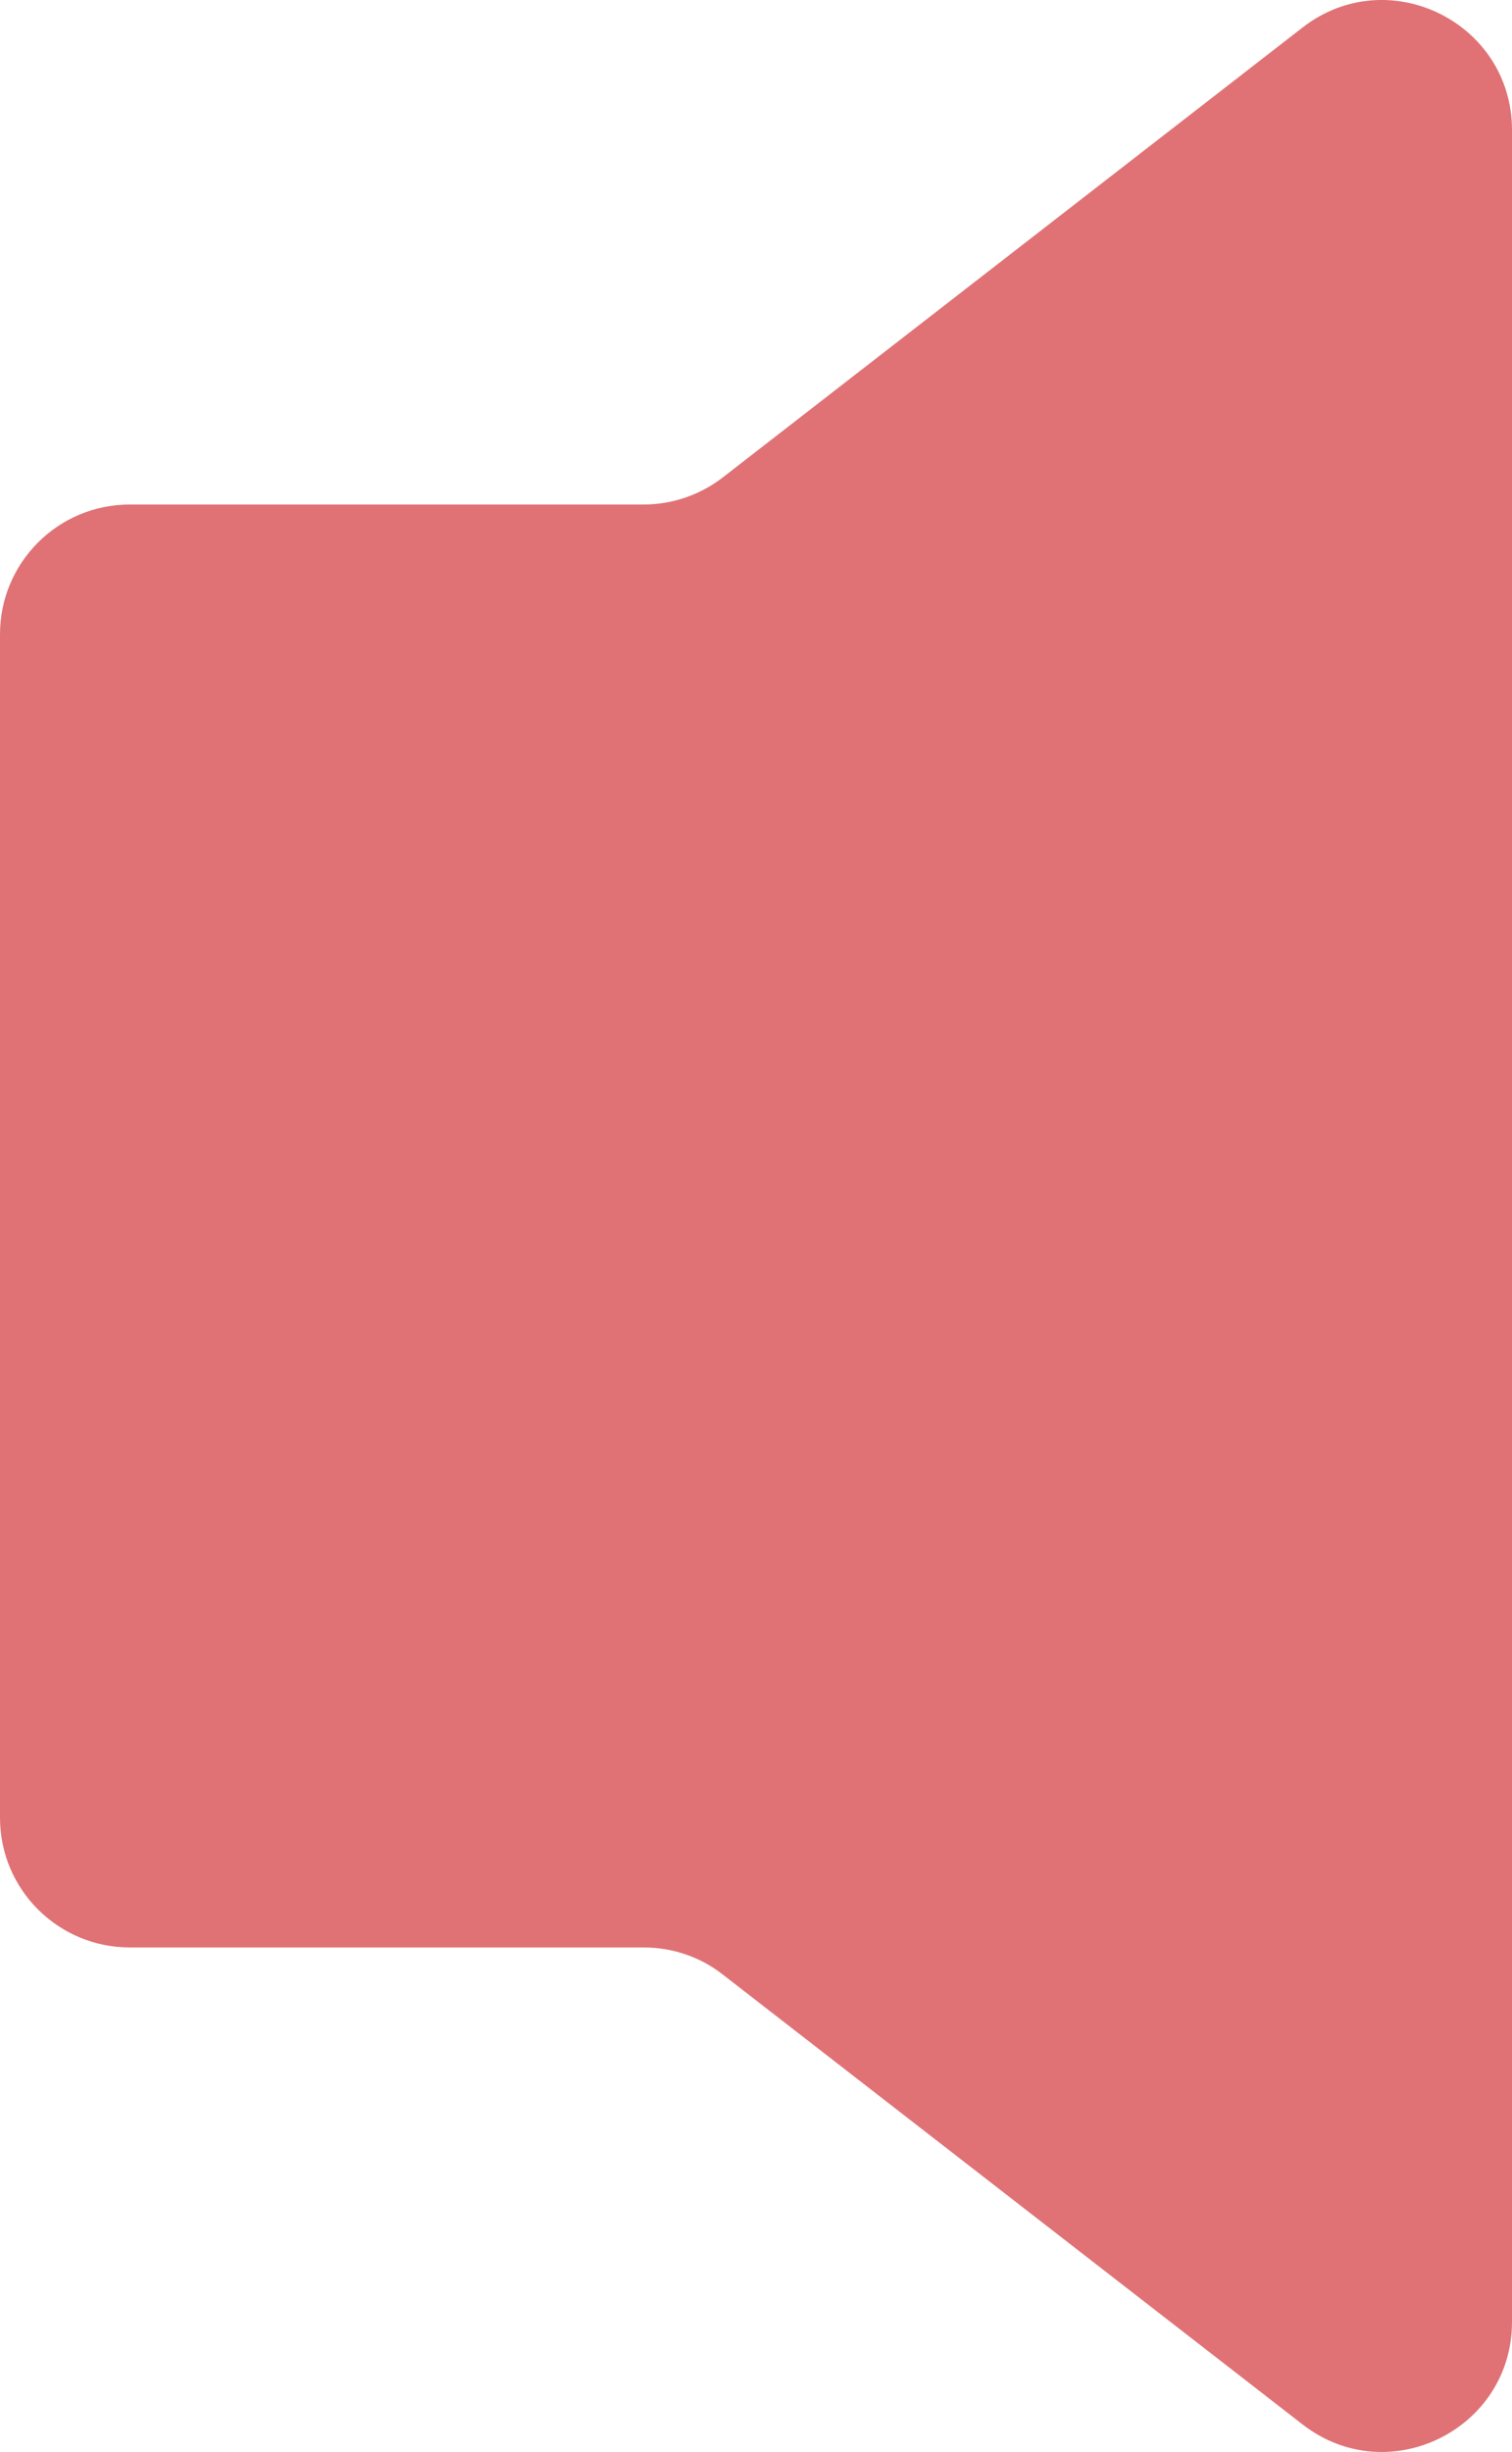
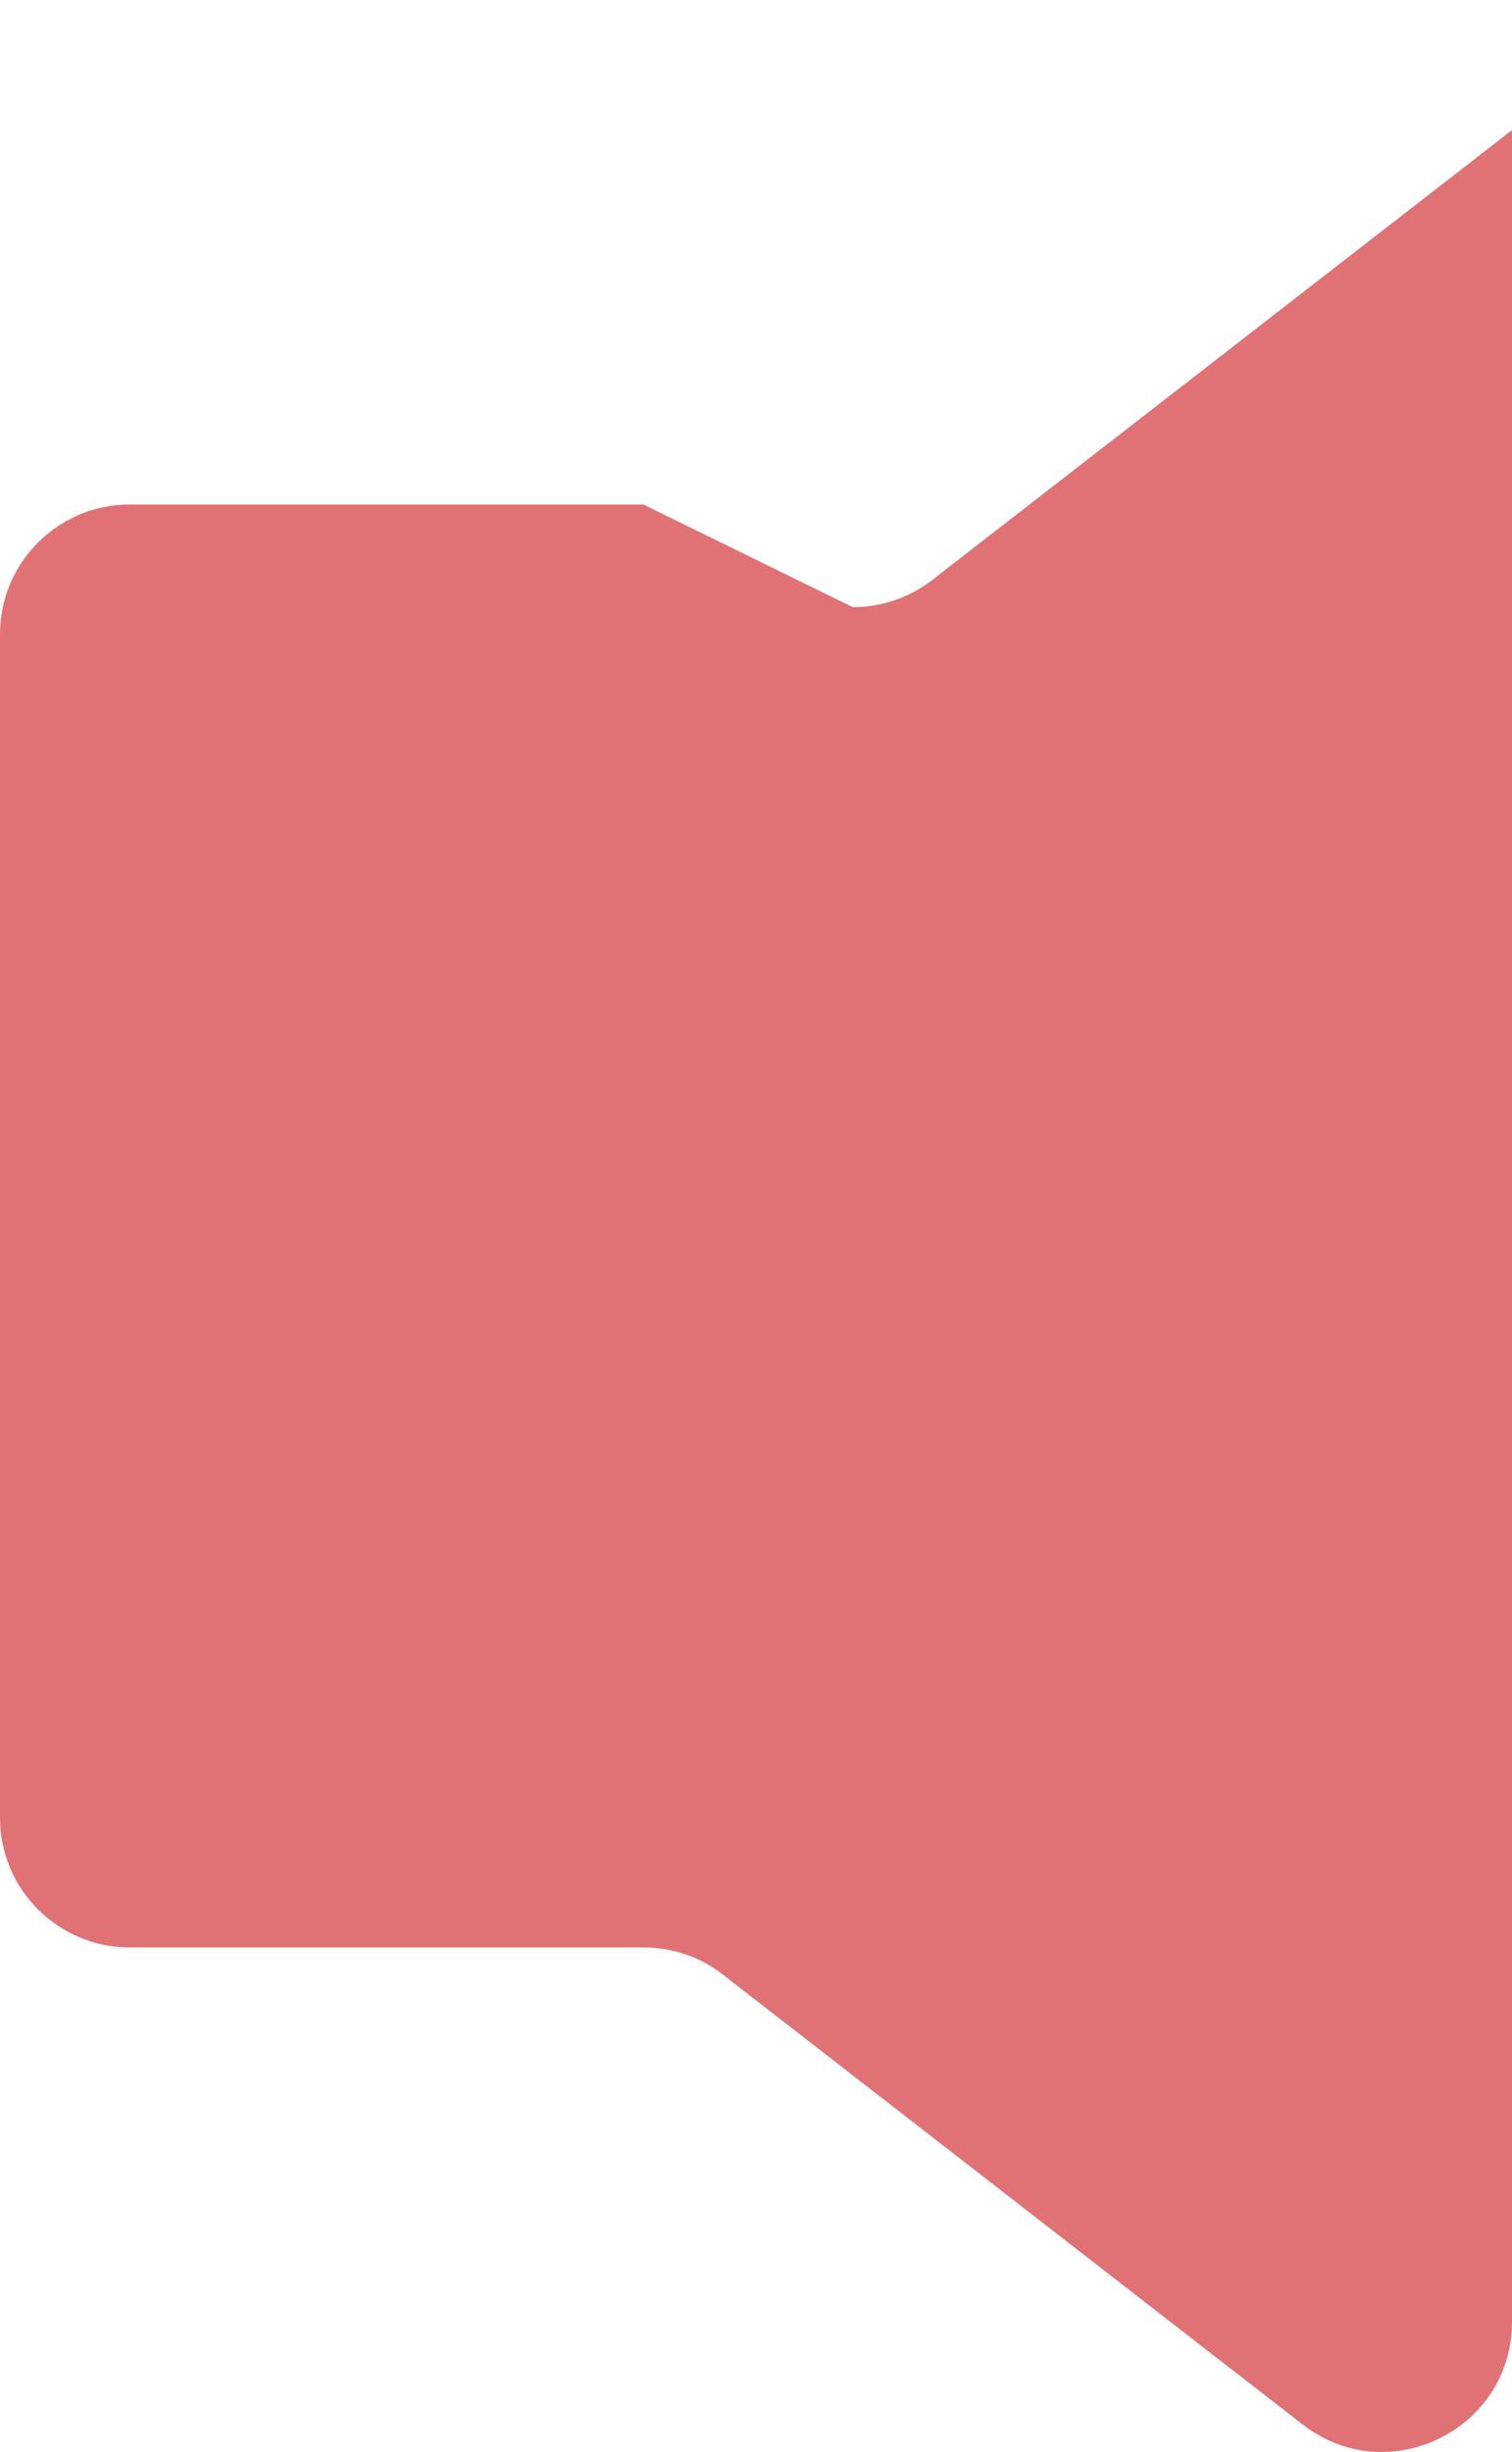
<svg xmlns="http://www.w3.org/2000/svg" id="_レイヤー_2" data-name="レイヤー 2" viewBox="0 0 40.23 65.22">
  <defs>
    <style>
      .cls-1 {
        fill: #e07275;
      }
    </style>
  </defs>
  <g id="TEXT_画像" data-name="TEXT＆画像">
-     <path class="cls-1" d="M17.12,13.42H3.45c-1.91,0-3.45,1.55-3.45,3.45v31.48c0,1.91,1.55,3.45,3.45,3.45h13.67c.77,0,1.51.25,2.11.72l15.43,11.97c2.27,1.76,5.57.14,5.57-2.73V3.46c0-2.87-3.3-4.49-5.57-2.73l-15.43,11.97c-.61.47-1.35.72-2.11.72Z" />
+     <path class="cls-1" d="M17.12,13.42H3.45c-1.91,0-3.45,1.55-3.45,3.45v31.48c0,1.91,1.55,3.45,3.45,3.45h13.67c.77,0,1.51.25,2.11.72l15.43,11.97c2.27,1.76,5.57.14,5.57-2.73V3.46l-15.43,11.97c-.61.47-1.35.72-2.11.72Z" />
  </g>
</svg>